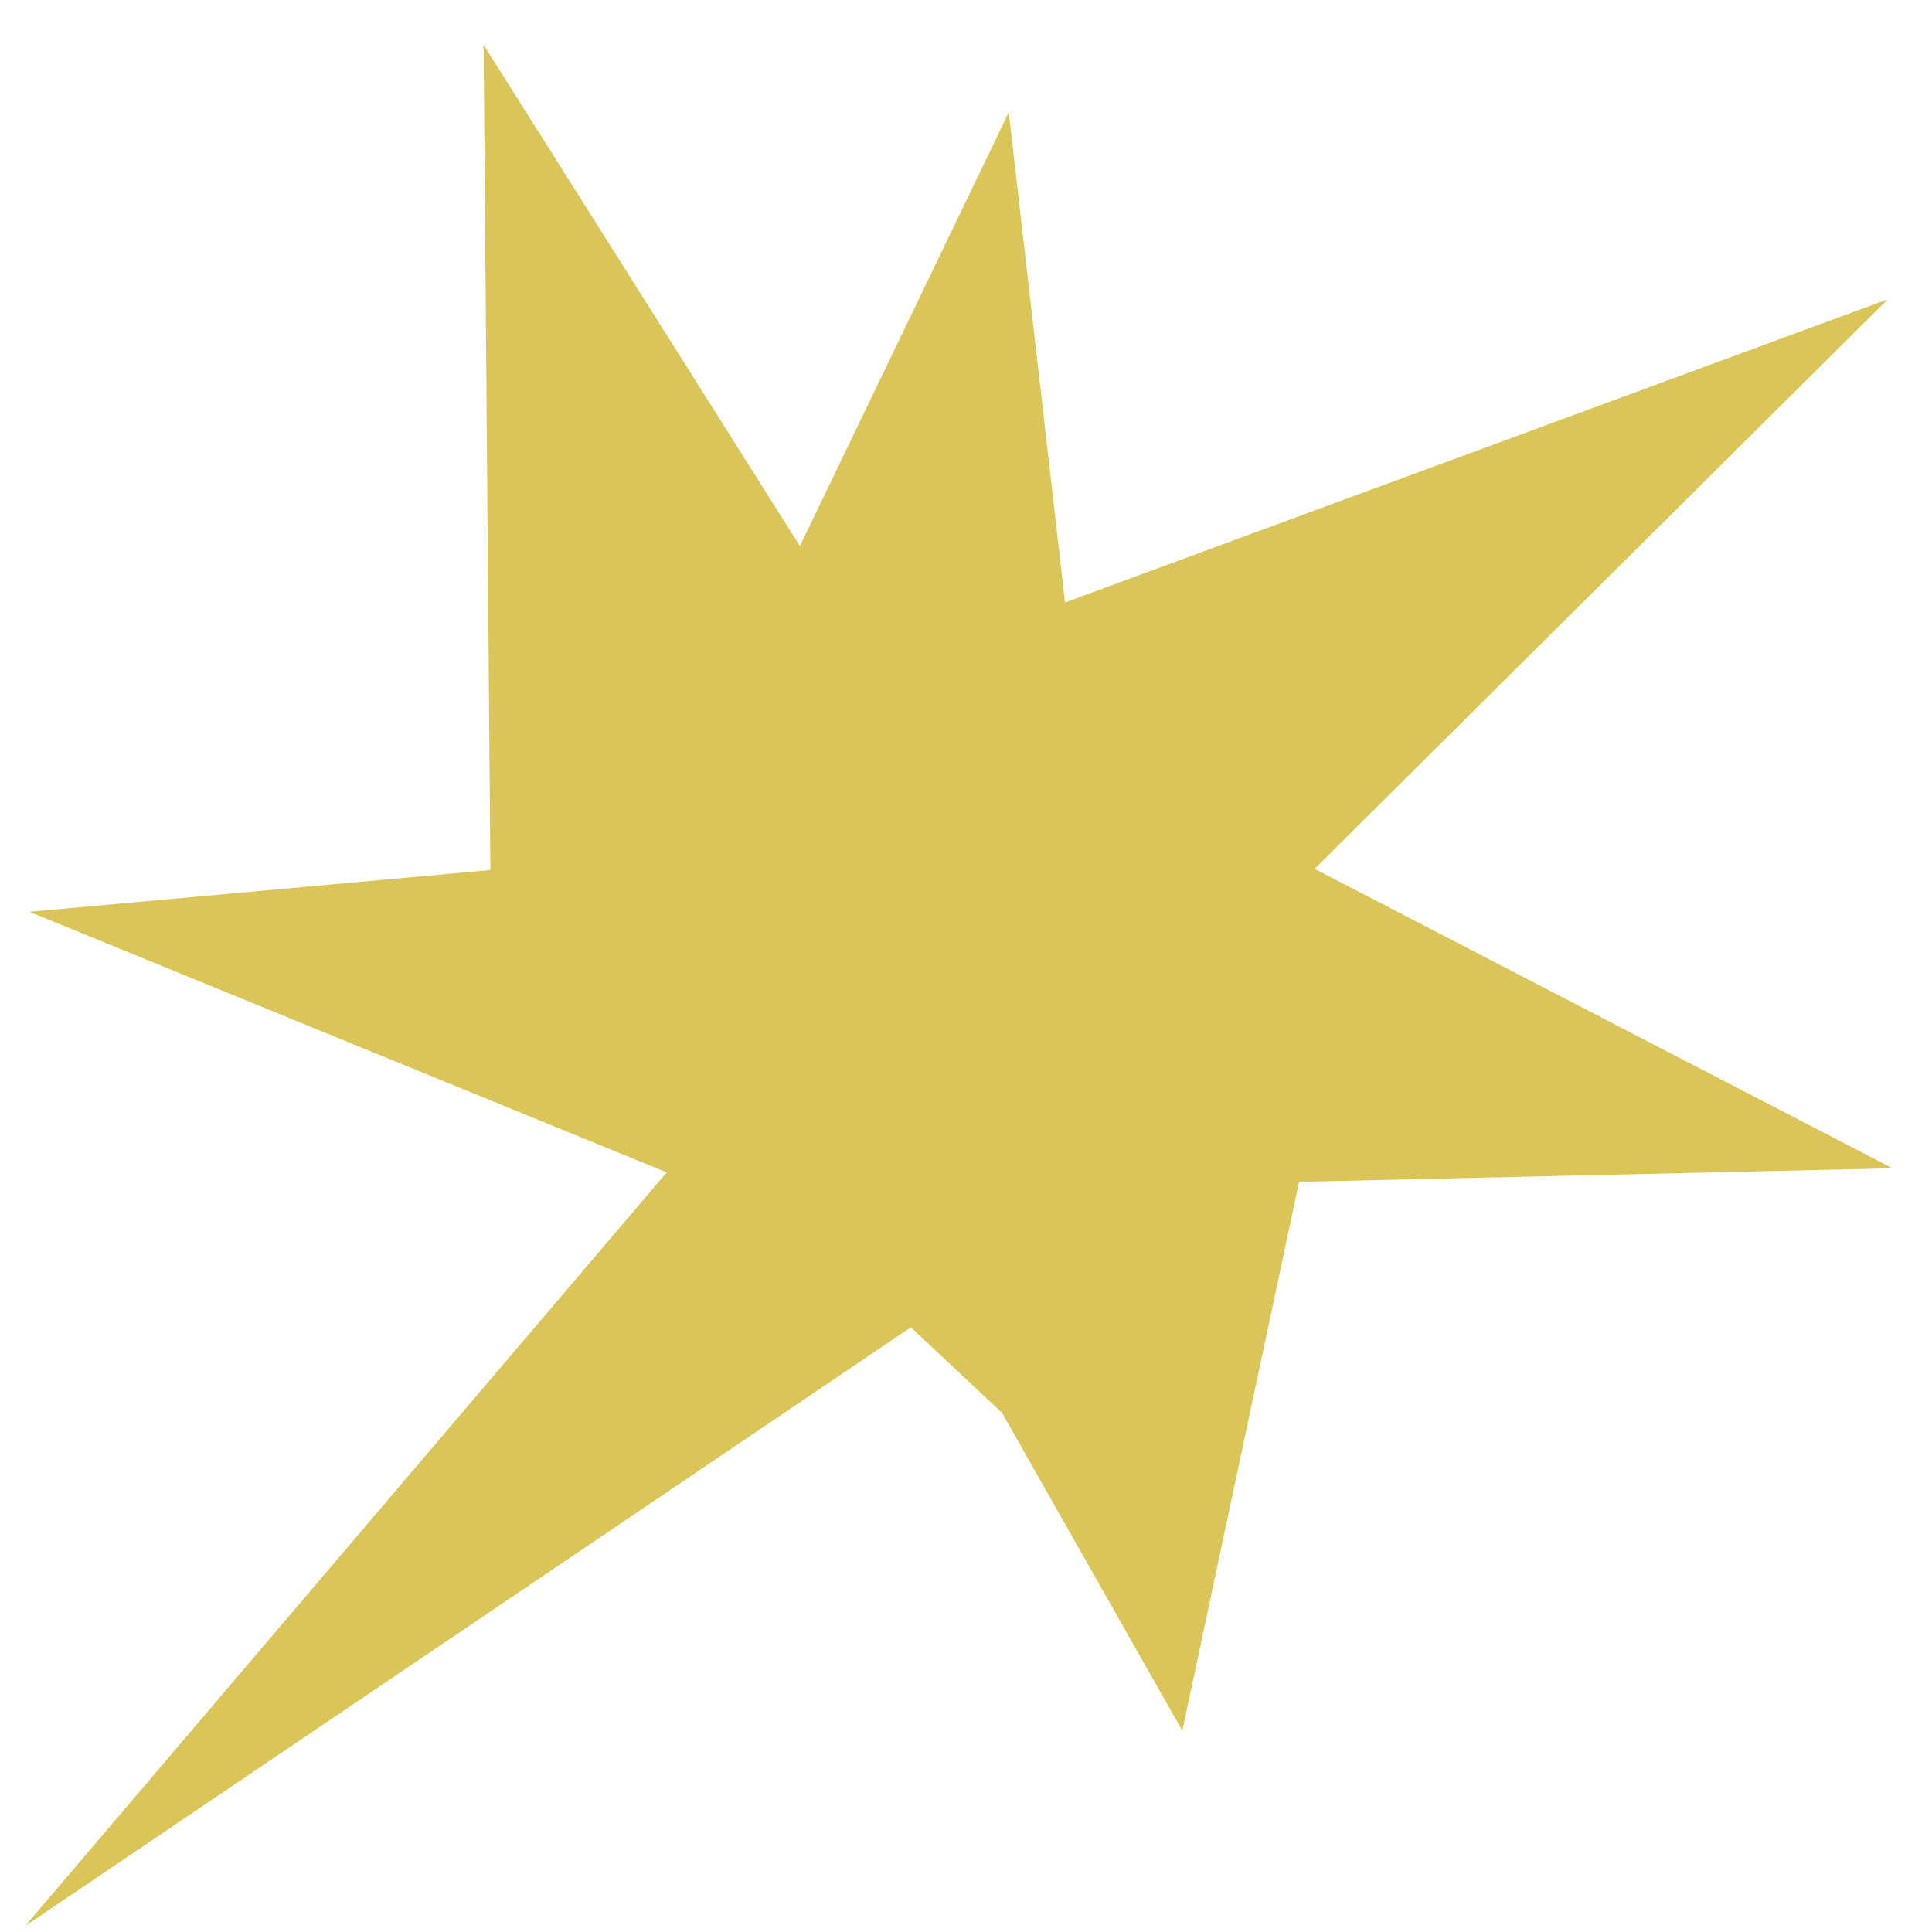
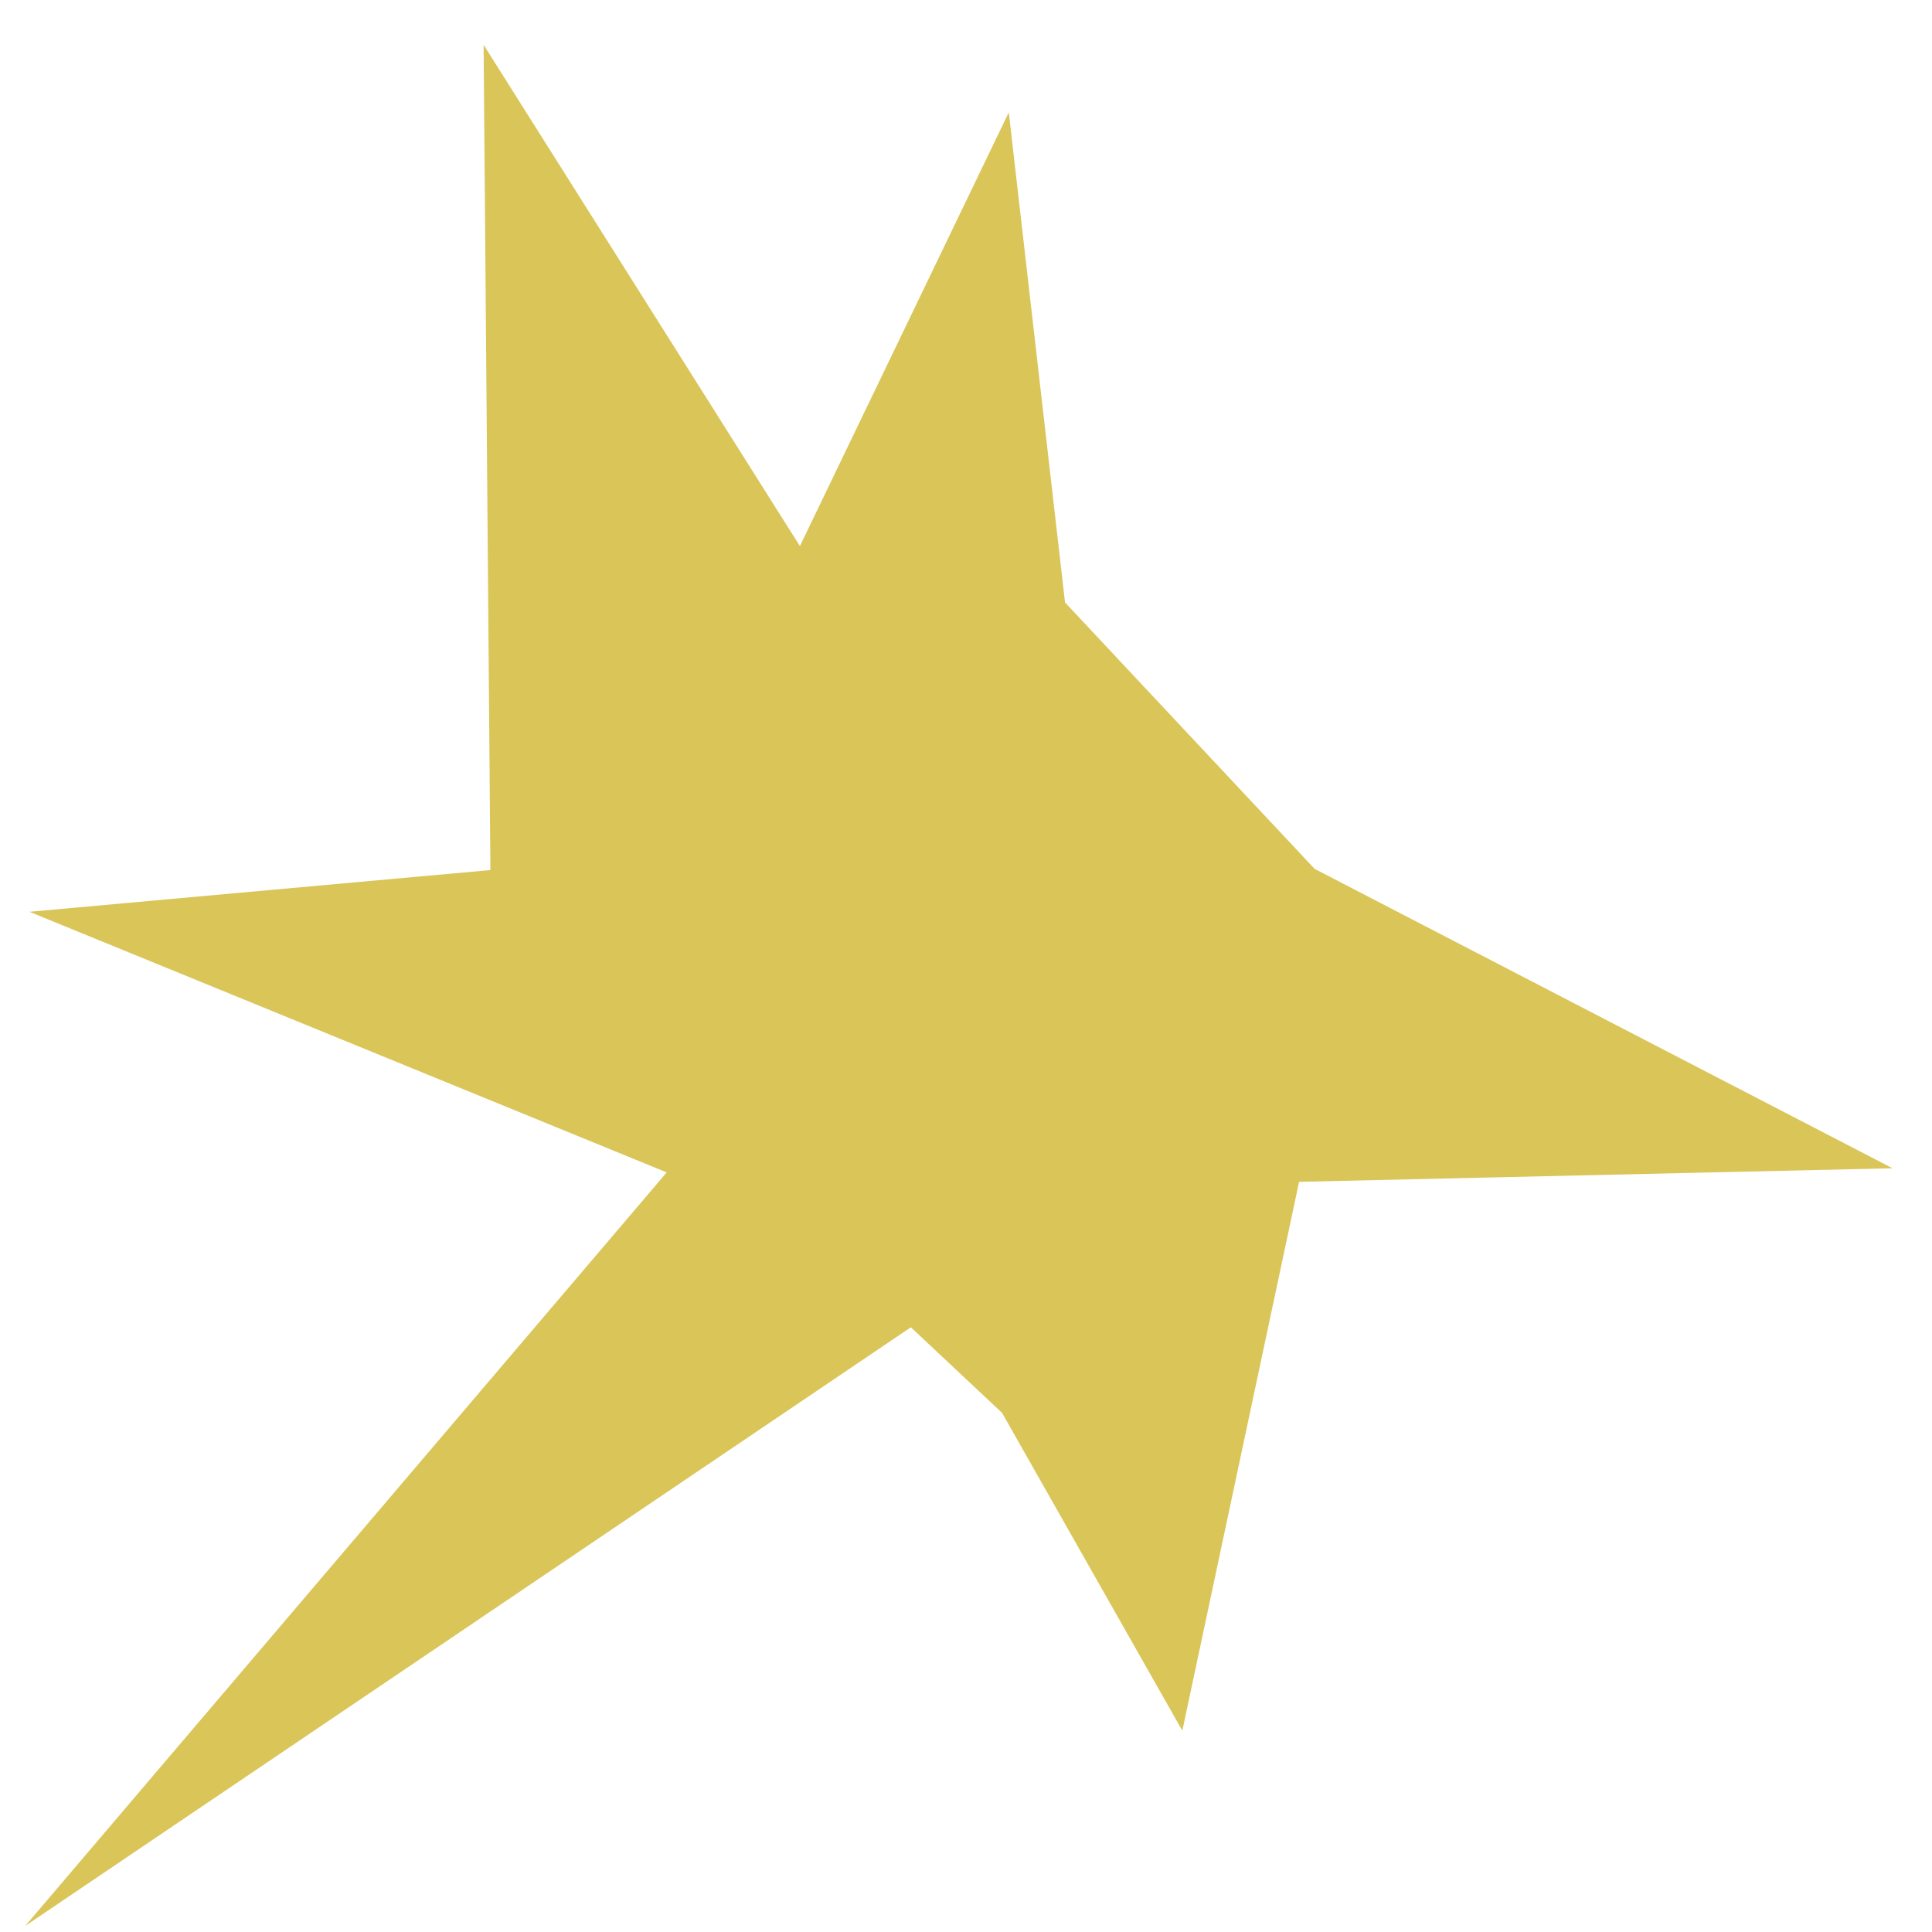
<svg xmlns="http://www.w3.org/2000/svg" width="35" height="35" viewBox="0 0 35 35" fill="none">
-   <path d="M34.285 21.164L23.534 21.41L21.419 31.353L18.153 25.595L16.501 24.045L0.457 34.89L12.078 21.239L0.534 16.518L8.884 15.762L8.761 0.812L14.491 9.893L18.275 2.036L19.294 10.914L34.199 5.422L23.815 15.74L34.285 21.164Z" fill="#DAC559" />
+   <path d="M34.285 21.164L23.534 21.41L21.419 31.353L18.153 25.595L16.501 24.045L0.457 34.89L12.078 21.239L0.534 16.518L8.884 15.762L8.761 0.812L14.491 9.893L18.275 2.036L19.294 10.914L23.815 15.74L34.285 21.164Z" fill="#DAC559" />
</svg>